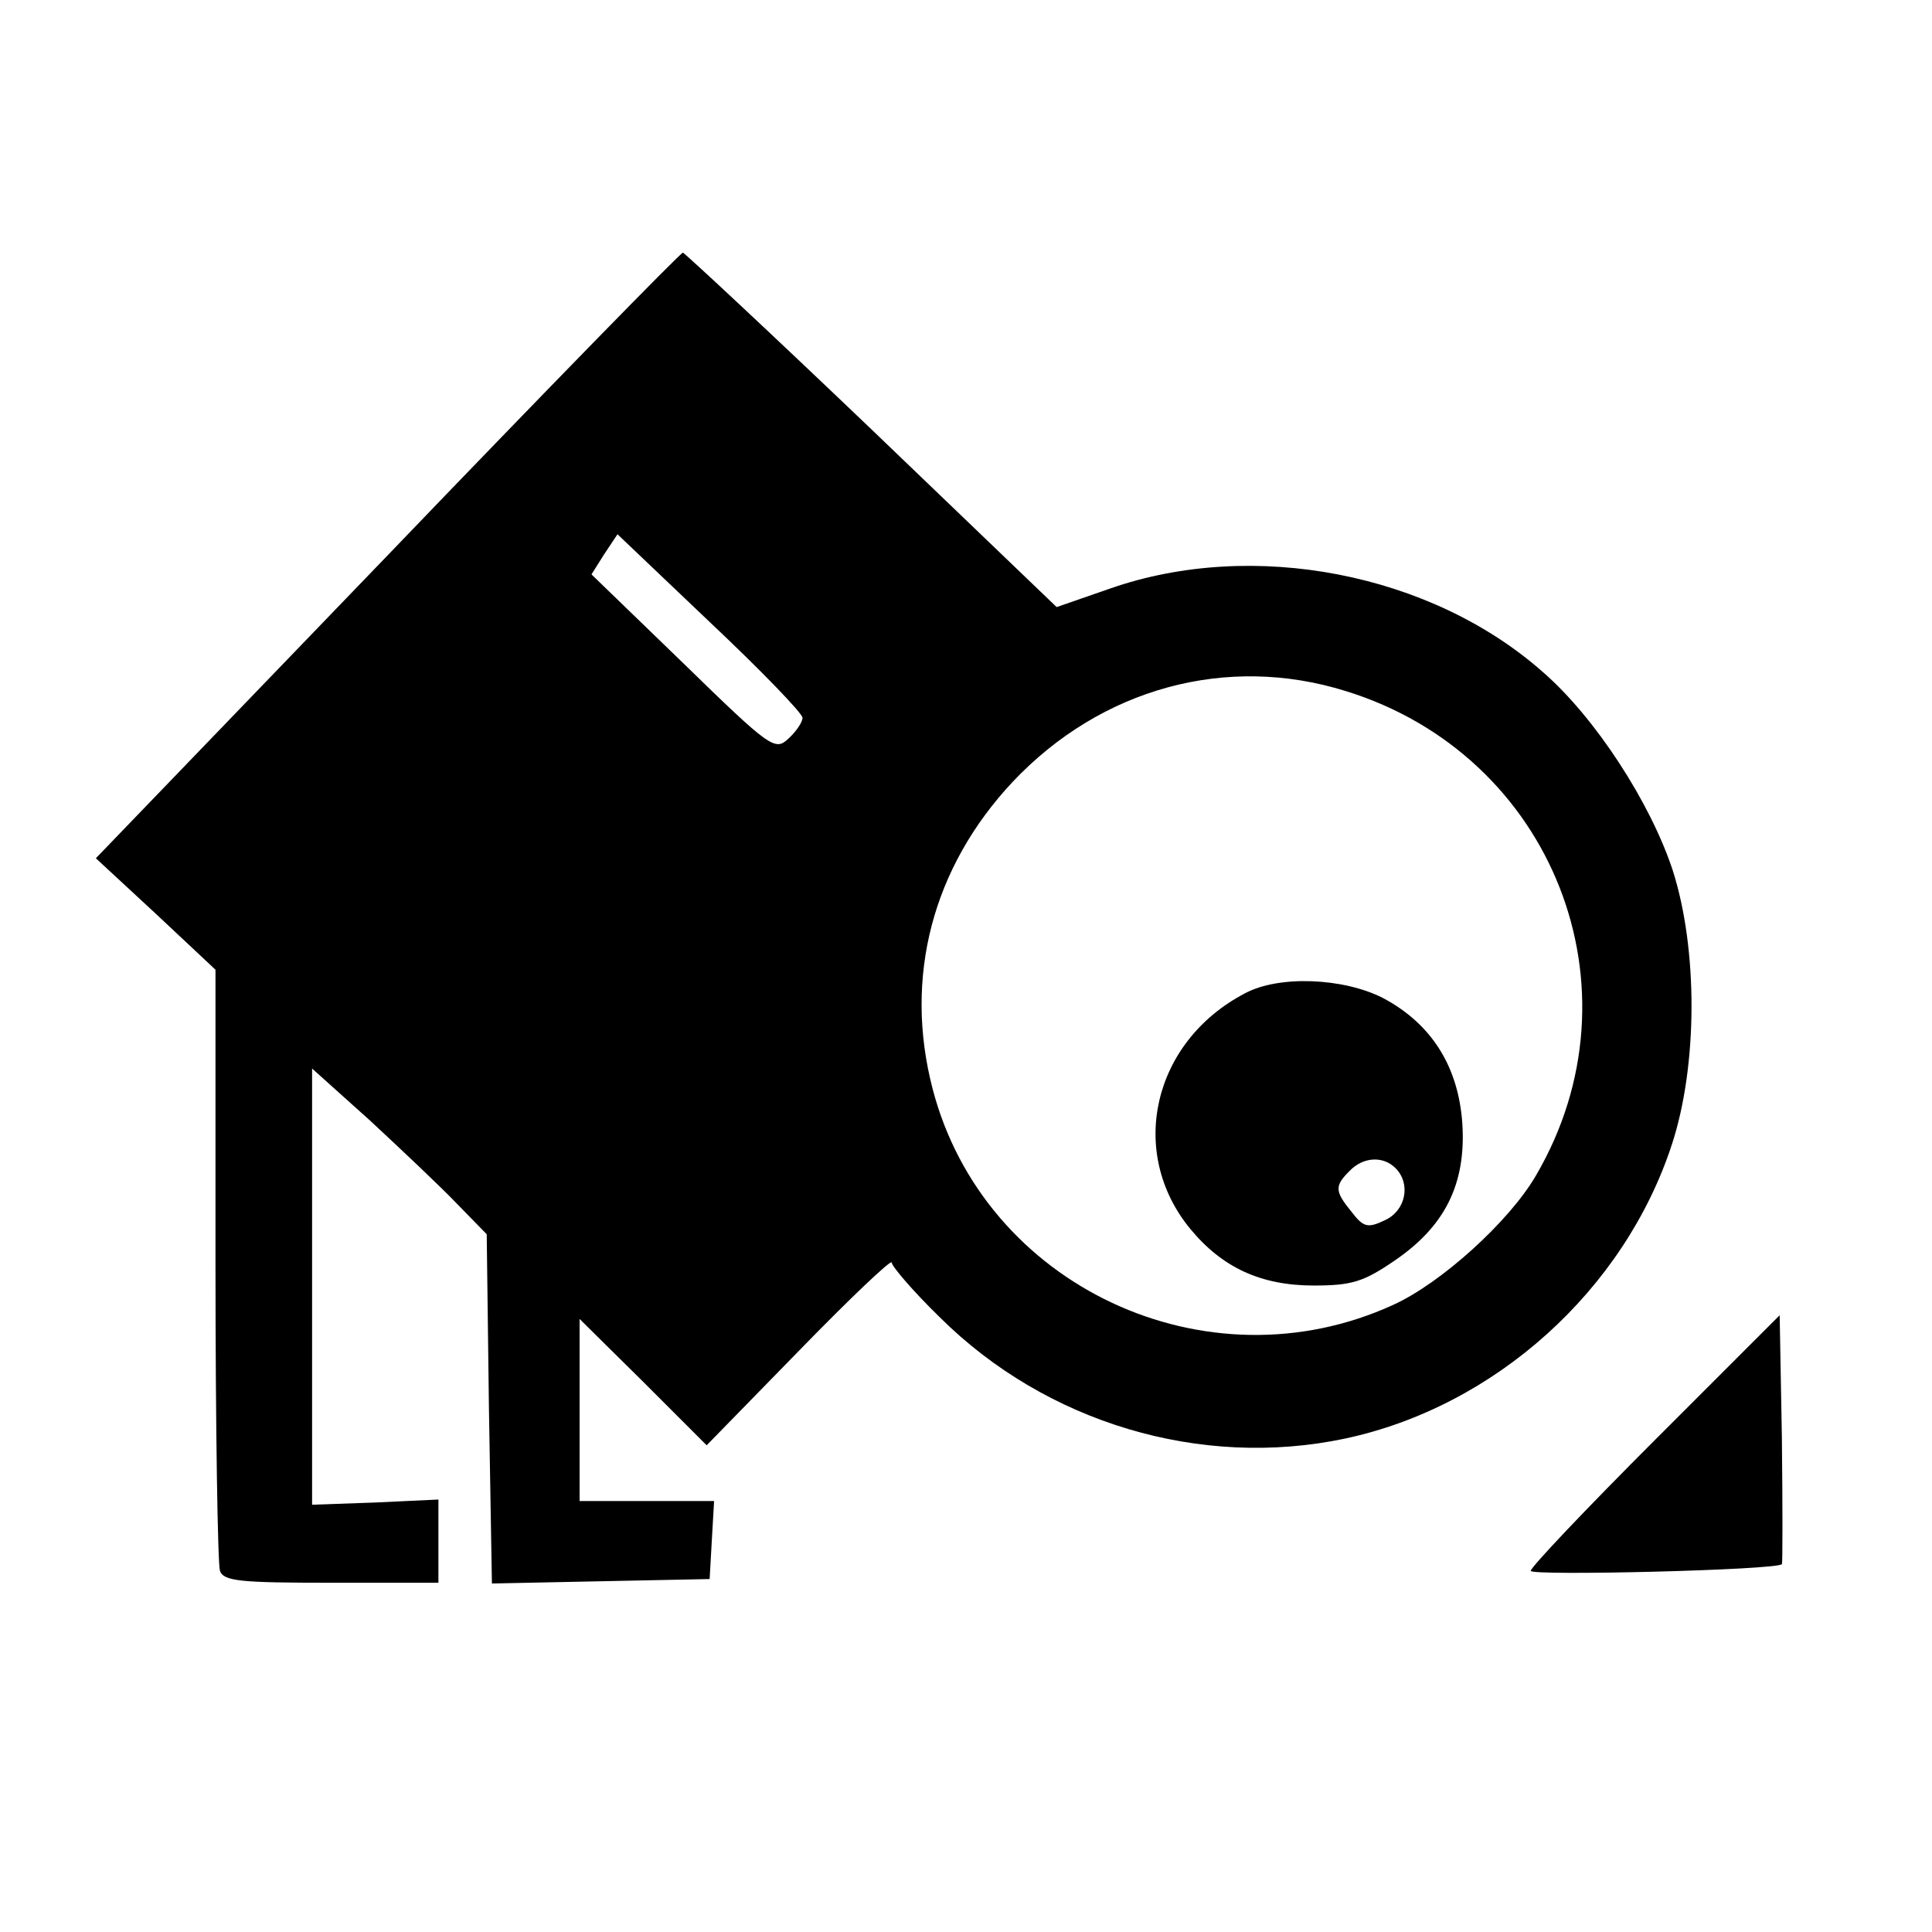
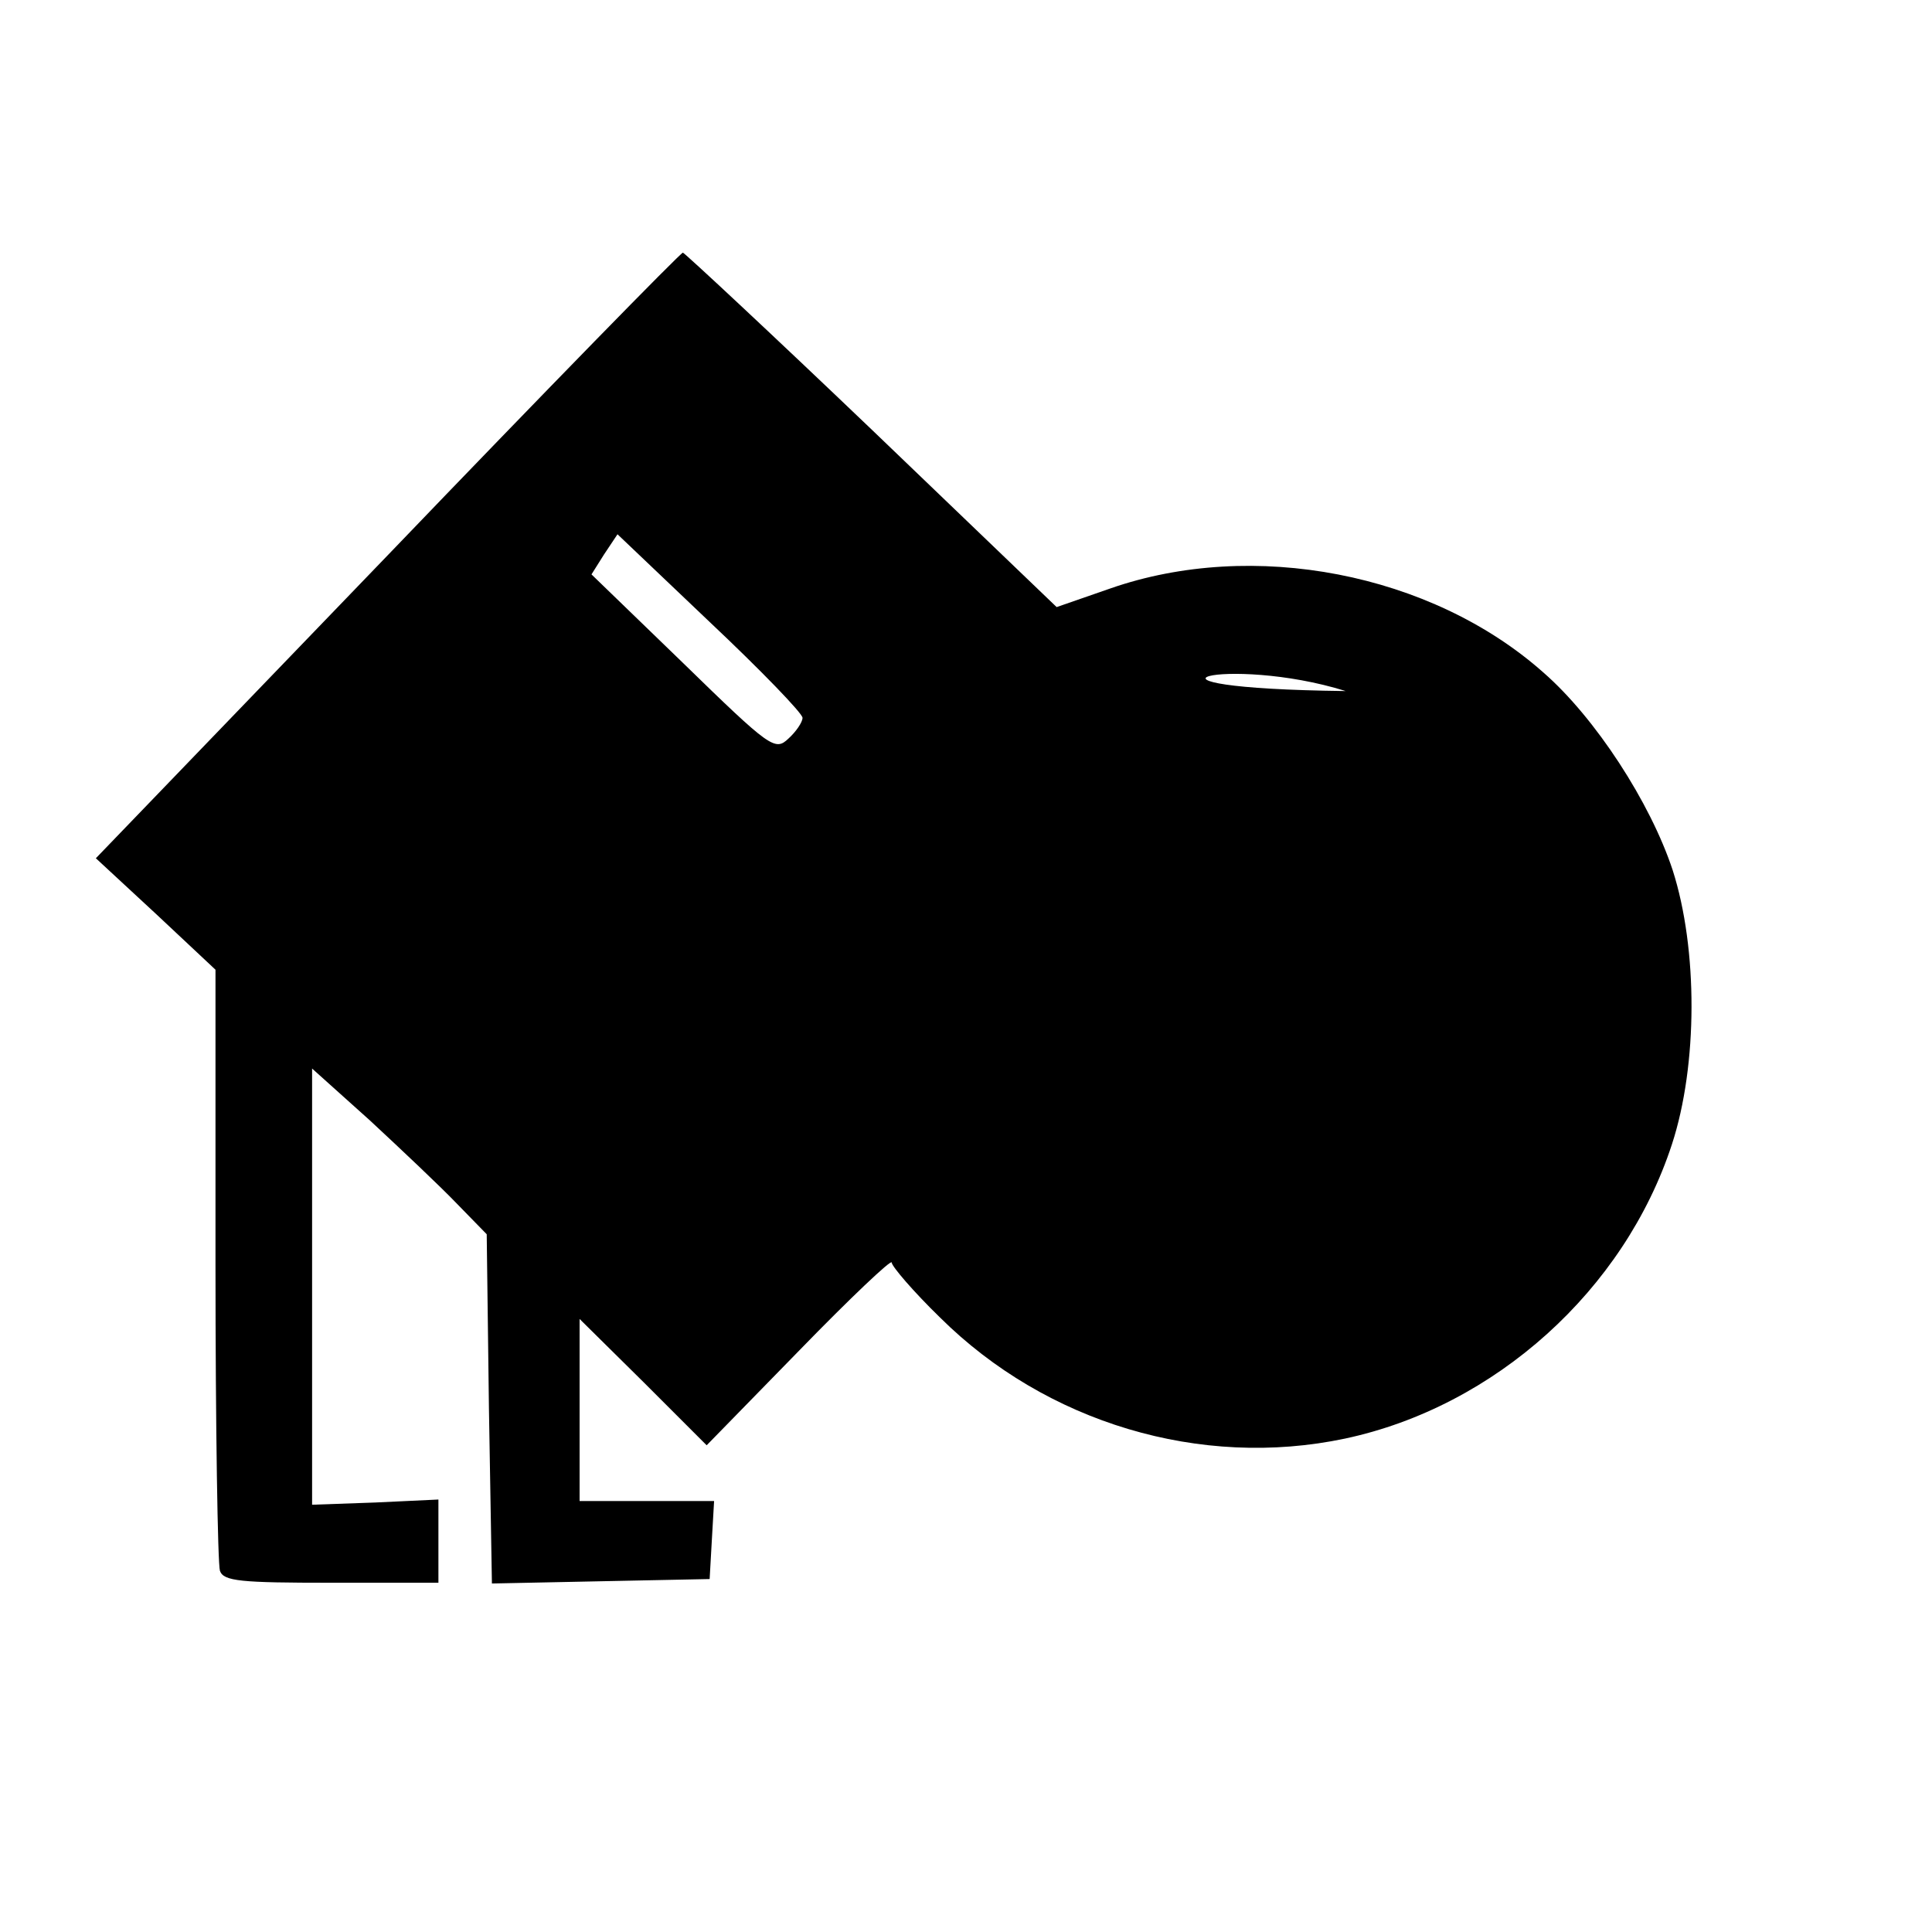
<svg xmlns="http://www.w3.org/2000/svg" version="1" width="346.667" height="346.667" viewBox="0 0 260 260">
-   <path d="M52.2 74.7l-39.3 40.8L21 123l8 7.5v39.7c0 21.8.3 40.3.6 41.2.5 1.4 2.8 1.6 15 1.6H59v-11.2l-8.5.4-8.5.3v-58.7l7.8 7c4.2 3.9 9.5 8.9 11.7 11.2l4 4.1.3 23.5.4 23.5 14.6-.3 14.7-.3.3-5.3.3-5.2H78v-24.5l8.6 8.5 8.5 8.5 12.5-12.8c6.8-7 12.4-12.3 12.4-11.8s2.9 3.9 6.5 7.4c14.3 14.2 35.1 20.4 54.5 16.3 20.2-4.3 37.6-20 44-39.6 3.5-10.7 3.5-26.3.1-36.9-3-9.1-10.4-20.5-17.4-26.6-15.1-13.4-39.1-18-58.3-11.3l-7.2 2.5-24.8-23.8C103.7 44.8 92.2 34.1 91.9 34c-.3 0-18.2 18.3-39.7 40.7zM108 96.6c0 .6-.9 1.9-1.9 2.8-1.8 1.7-2.4 1.3-14.2-10.2L79.6 77.3l1.7-2.7 1.8-2.7 12.4 11.8C102.4 90.2 108 96 108 96.6zm73.1-3.6c27.9 8.6 40.3 40.1 25.6 65.2-3.6 6.2-12.8 14.5-19.2 17.4-25.1 11.5-55.1-2.5-62-29.1-3.9-15 0-29.8 10.8-41.3C148.2 92.6 165.1 88 181.1 93z" />
-   <path d="M167.5 133.7c-12.4 6.5-15.8 21.4-7.3 31.7 4.3 5.2 9.5 7.6 16.6 7.6 5.1 0 6.7-.5 10.8-3.3 6.8-4.6 9.7-10.3 9.2-18.4-.5-7.7-4.1-13.5-10.7-17-5.3-2.7-14-3.1-18.6-.6zm20.3 23.5c2.1 2.1 1.4 5.7-1.4 7-2.3 1.1-2.9 1-4.5-1.1-2.3-2.8-2.3-3.5-.3-5.5 1.8-1.9 4.5-2.1 6.2-.4zM222.8 193.7c-9.3 9.3-16.8 17.2-16.8 17.7 0 .7 33-.1 33.8-.9.1-.1.1-7.7 0-16.9l-.3-16.6-16.7 16.7z" />
+   <path d="M52.2 74.7l-39.3 40.8L21 123l8 7.5v39.7c0 21.8.3 40.3.6 41.2.5 1.4 2.8 1.6 15 1.6H59v-11.2l-8.5.4-8.5.3v-58.7l7.8 7c4.2 3.9 9.5 8.9 11.7 11.2l4 4.1.3 23.5.4 23.5 14.6-.3 14.7-.3.3-5.3.3-5.2H78v-24.5l8.6 8.5 8.5 8.5 12.5-12.8c6.8-7 12.4-12.3 12.4-11.8s2.9 3.9 6.5 7.4c14.3 14.2 35.1 20.4 54.5 16.3 20.2-4.3 37.6-20 44-39.6 3.5-10.7 3.5-26.3.1-36.9-3-9.1-10.4-20.5-17.4-26.6-15.1-13.4-39.1-18-58.3-11.3l-7.2 2.5-24.8-23.8C103.7 44.8 92.2 34.1 91.9 34c-.3 0-18.2 18.3-39.7 40.7zM108 96.6c0 .6-.9 1.9-1.9 2.8-1.8 1.7-2.4 1.3-14.2-10.2L79.6 77.3l1.7-2.7 1.8-2.7 12.4 11.8C102.4 90.2 108 96 108 96.6zm73.1-3.6C148.2 92.6 165.1 88 181.1 93z" />
</svg>